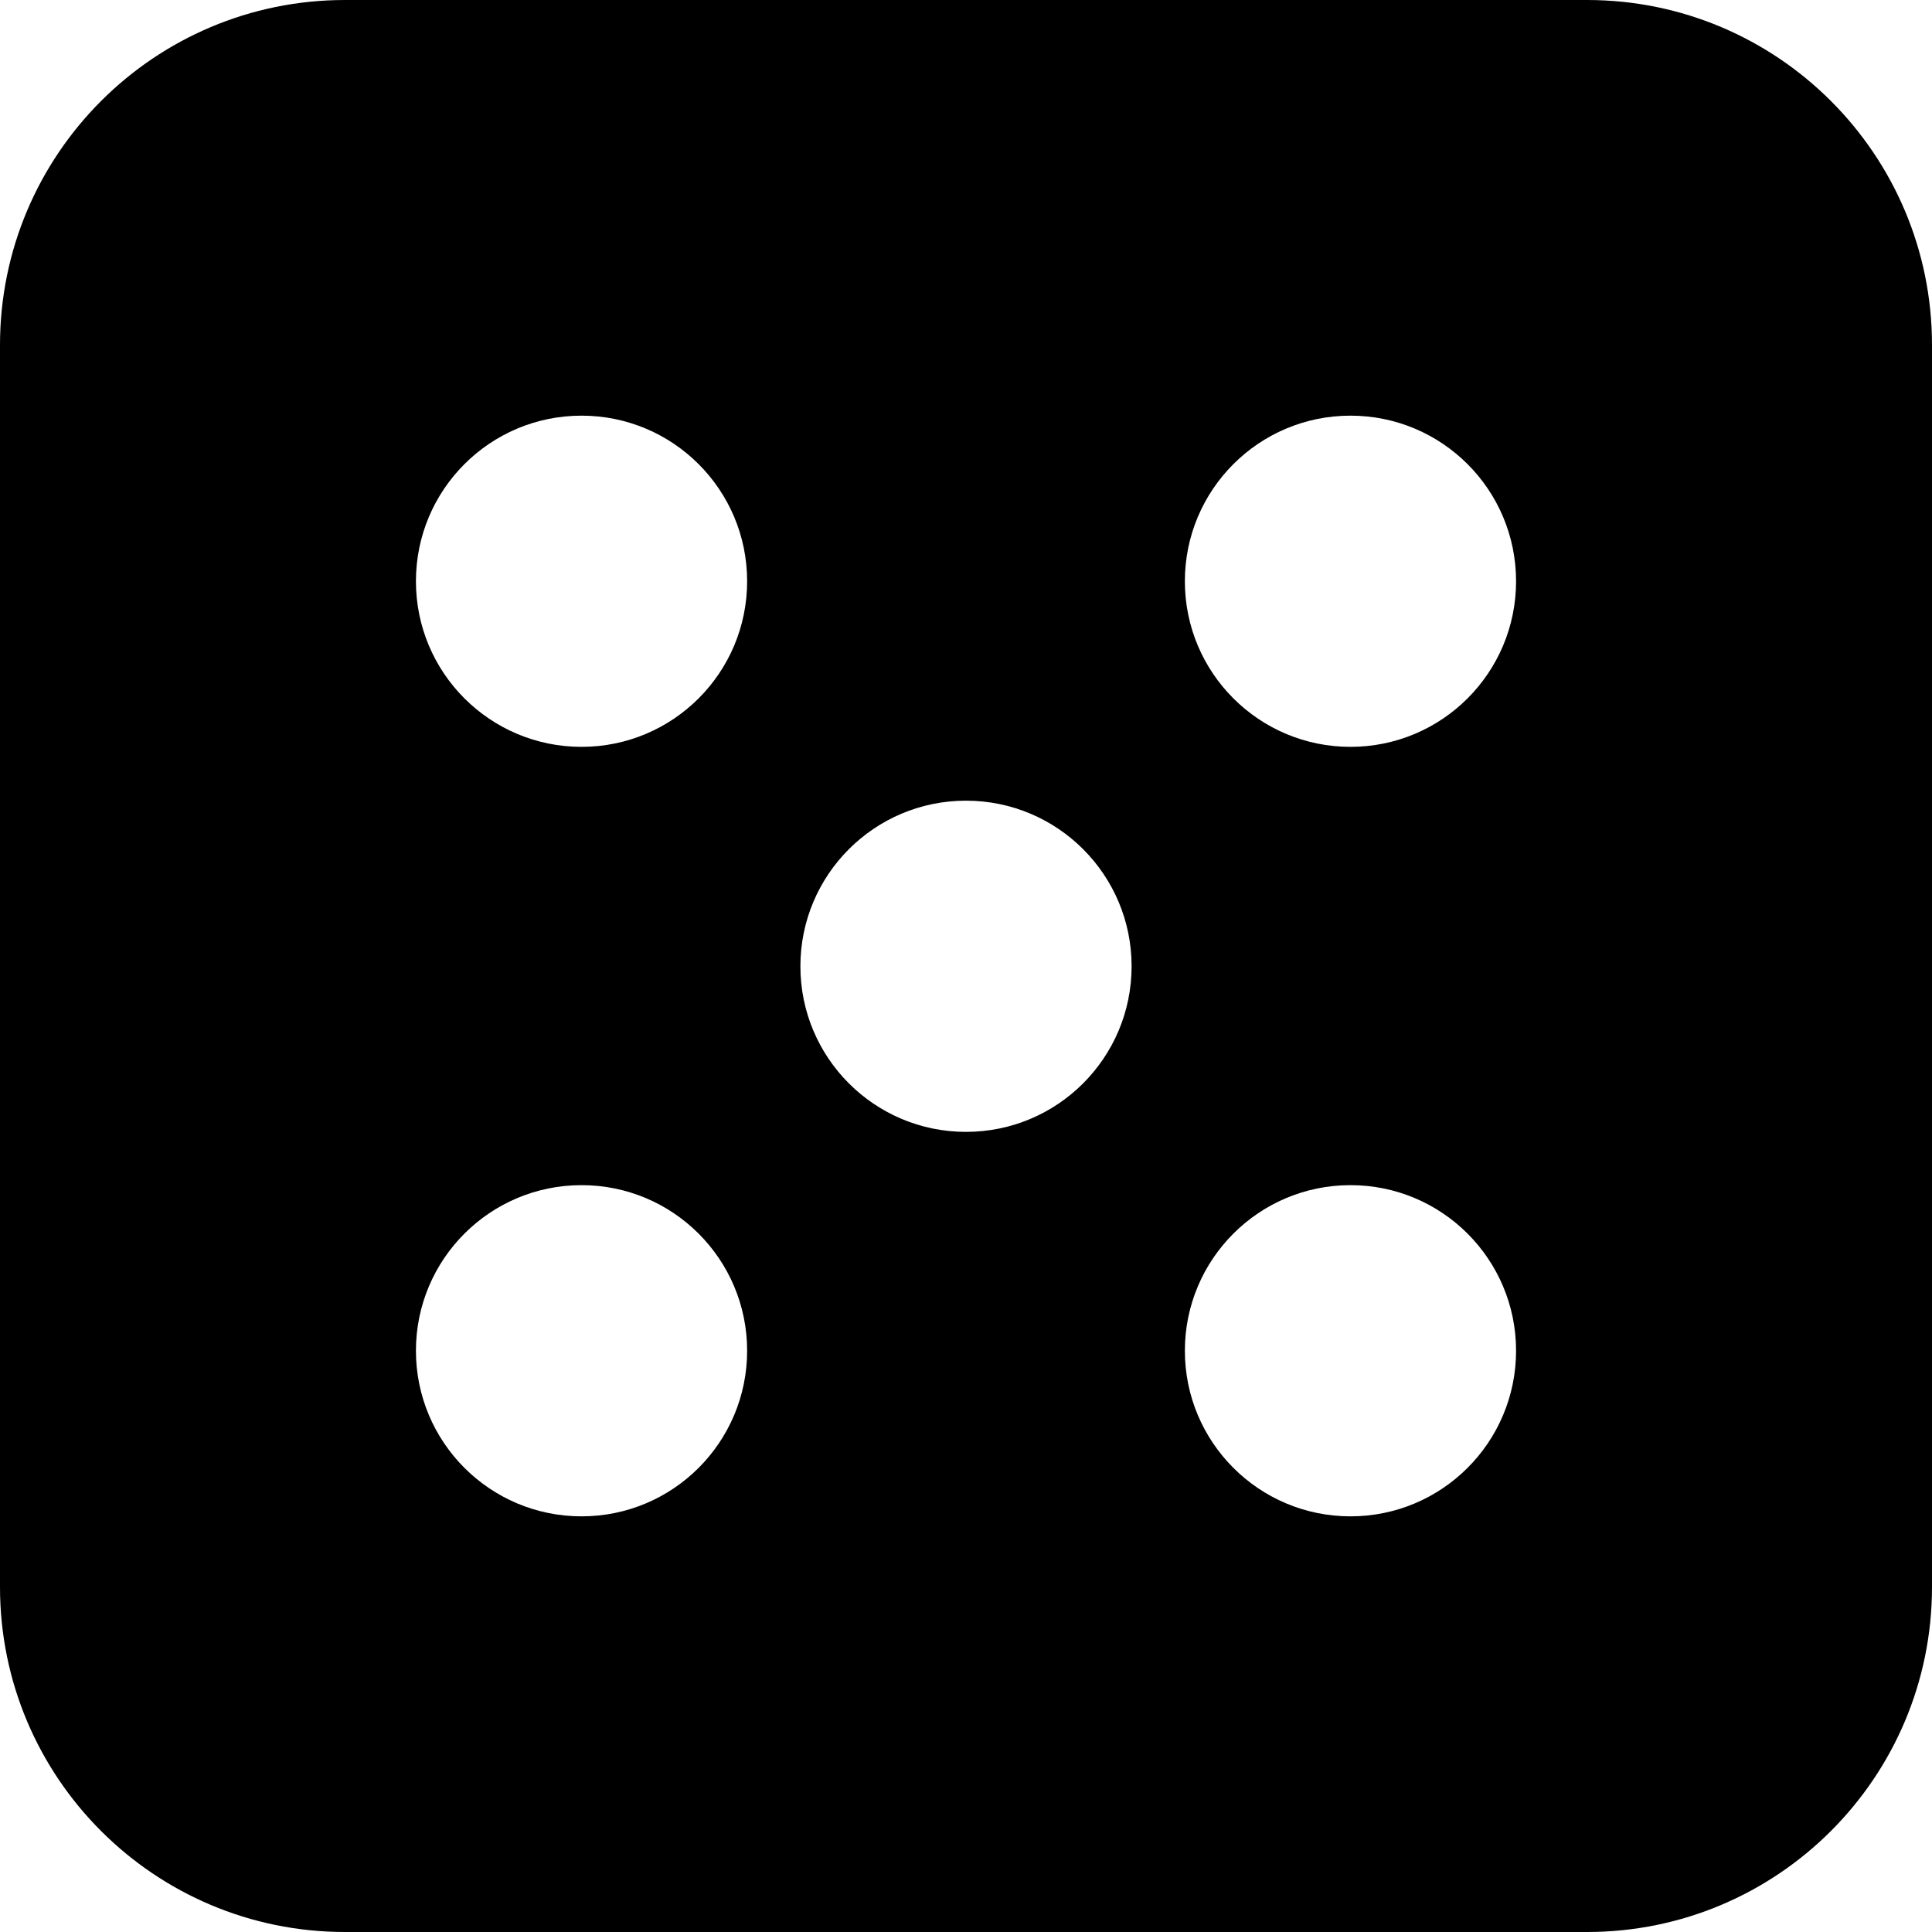
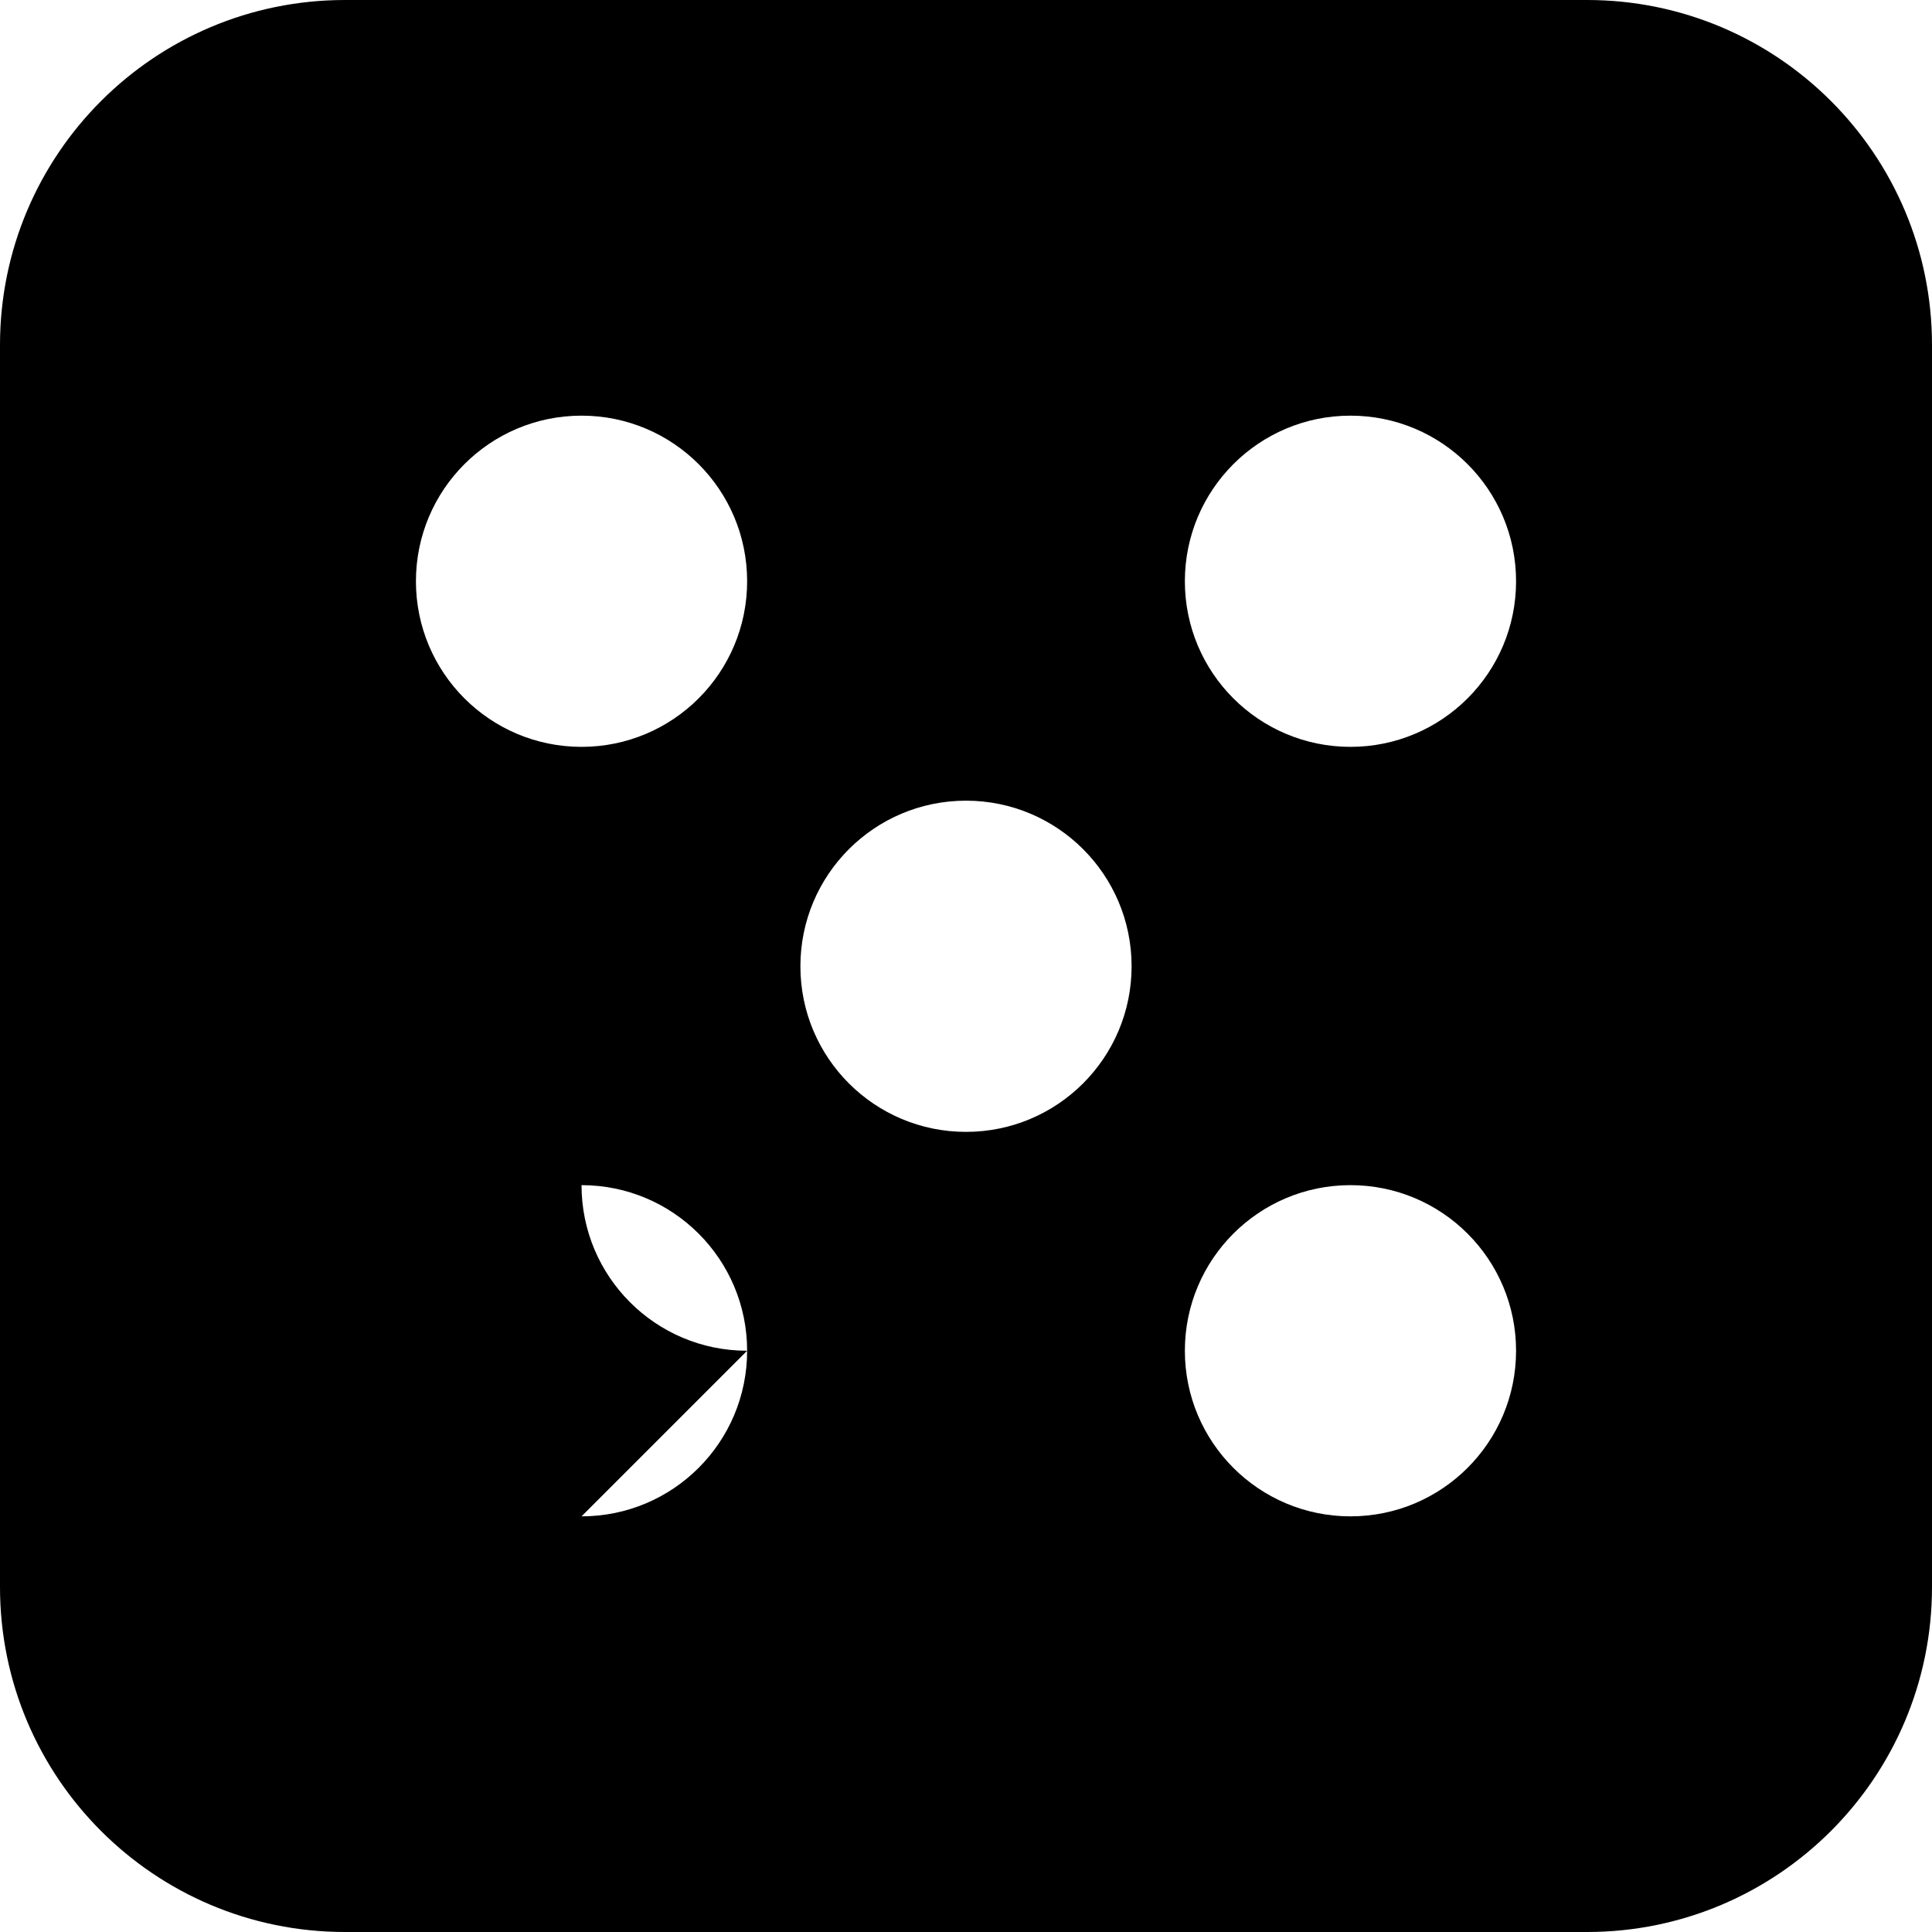
<svg xmlns="http://www.w3.org/2000/svg" fill="none" viewBox="0 0 14 14" id="Dice-5--Streamline-Core">
  <desc>Dice 5 Streamline Icon: https://streamlinehq.com</desc>
  <g id="dice-5">
-     <path id="Subtract" fill="#000000" fill-rule="evenodd" d="M0 2.5C0 1.119 1.119 0 2.5 0h9C12.881 0 14 1.119 14 2.5v9c0 1.381 -1.119 2.5 -2.5 2.5h-9C1.119 14 0 12.881 0 11.5v-9Zm9.786 2.912c0.663 0 1.2 -0.537 1.2 -1.2s-0.537 -1.2 -1.2 -1.2c-0.663 0 -1.2 0.537 -1.2 1.2s0.537 1.2 1.2 1.2Zm1.2 4.376c0 0.663 -0.537 1.2 -1.2 1.2 -0.663 0 -1.2 -0.537 -1.2 -1.2 0 -0.663 0.537 -1.2 1.2 -1.2 0.663 0 1.2 0.537 1.2 1.2ZM7 8.202c0.663 0 1.2 -0.537 1.2 -1.2 0 -0.663 -0.537 -1.2 -1.2 -1.2s-1.2 0.537 -1.2 1.2c0 0.663 0.537 1.2 1.2 1.2ZM5.414 4.212c0 0.663 -0.537 1.2 -1.2 1.2s-1.2 -0.537 -1.2 -1.2 0.537 -1.2 1.2 -1.2 1.2 0.537 1.2 1.2Zm-1.2 6.776c0.663 0 1.2 -0.537 1.2 -1.2 0 -0.663 -0.537 -1.2 -1.2 -1.2s-1.2 0.537 -1.2 1.2c0 0.663 0.537 1.2 1.2 1.2Z" clip-rule="evenodd" stroke-width="1" />
+     <path id="Subtract" fill="#000000" fill-rule="evenodd" d="M0 2.5C0 1.119 1.119 0 2.5 0h9C12.881 0 14 1.119 14 2.5v9c0 1.381 -1.119 2.5 -2.5 2.5h-9C1.119 14 0 12.881 0 11.5v-9Zm9.786 2.912c0.663 0 1.2 -0.537 1.2 -1.2s-0.537 -1.2 -1.2 -1.2c-0.663 0 -1.2 0.537 -1.2 1.2s0.537 1.2 1.2 1.2Zm1.2 4.376c0 0.663 -0.537 1.2 -1.2 1.2 -0.663 0 -1.2 -0.537 -1.2 -1.2 0 -0.663 0.537 -1.2 1.2 -1.2 0.663 0 1.2 0.537 1.2 1.2ZM7 8.202c0.663 0 1.2 -0.537 1.2 -1.2 0 -0.663 -0.537 -1.2 -1.2 -1.2s-1.2 0.537 -1.2 1.2c0 0.663 0.537 1.2 1.2 1.2ZM5.414 4.212c0 0.663 -0.537 1.2 -1.2 1.2s-1.2 -0.537 -1.2 -1.2 0.537 -1.2 1.2 -1.2 1.2 0.537 1.2 1.2Zm-1.2 6.776c0.663 0 1.2 -0.537 1.2 -1.2 0 -0.663 -0.537 -1.2 -1.2 -1.2c0 0.663 0.537 1.2 1.2 1.2Z" clip-rule="evenodd" stroke-width="1" />
  </g>
</svg>